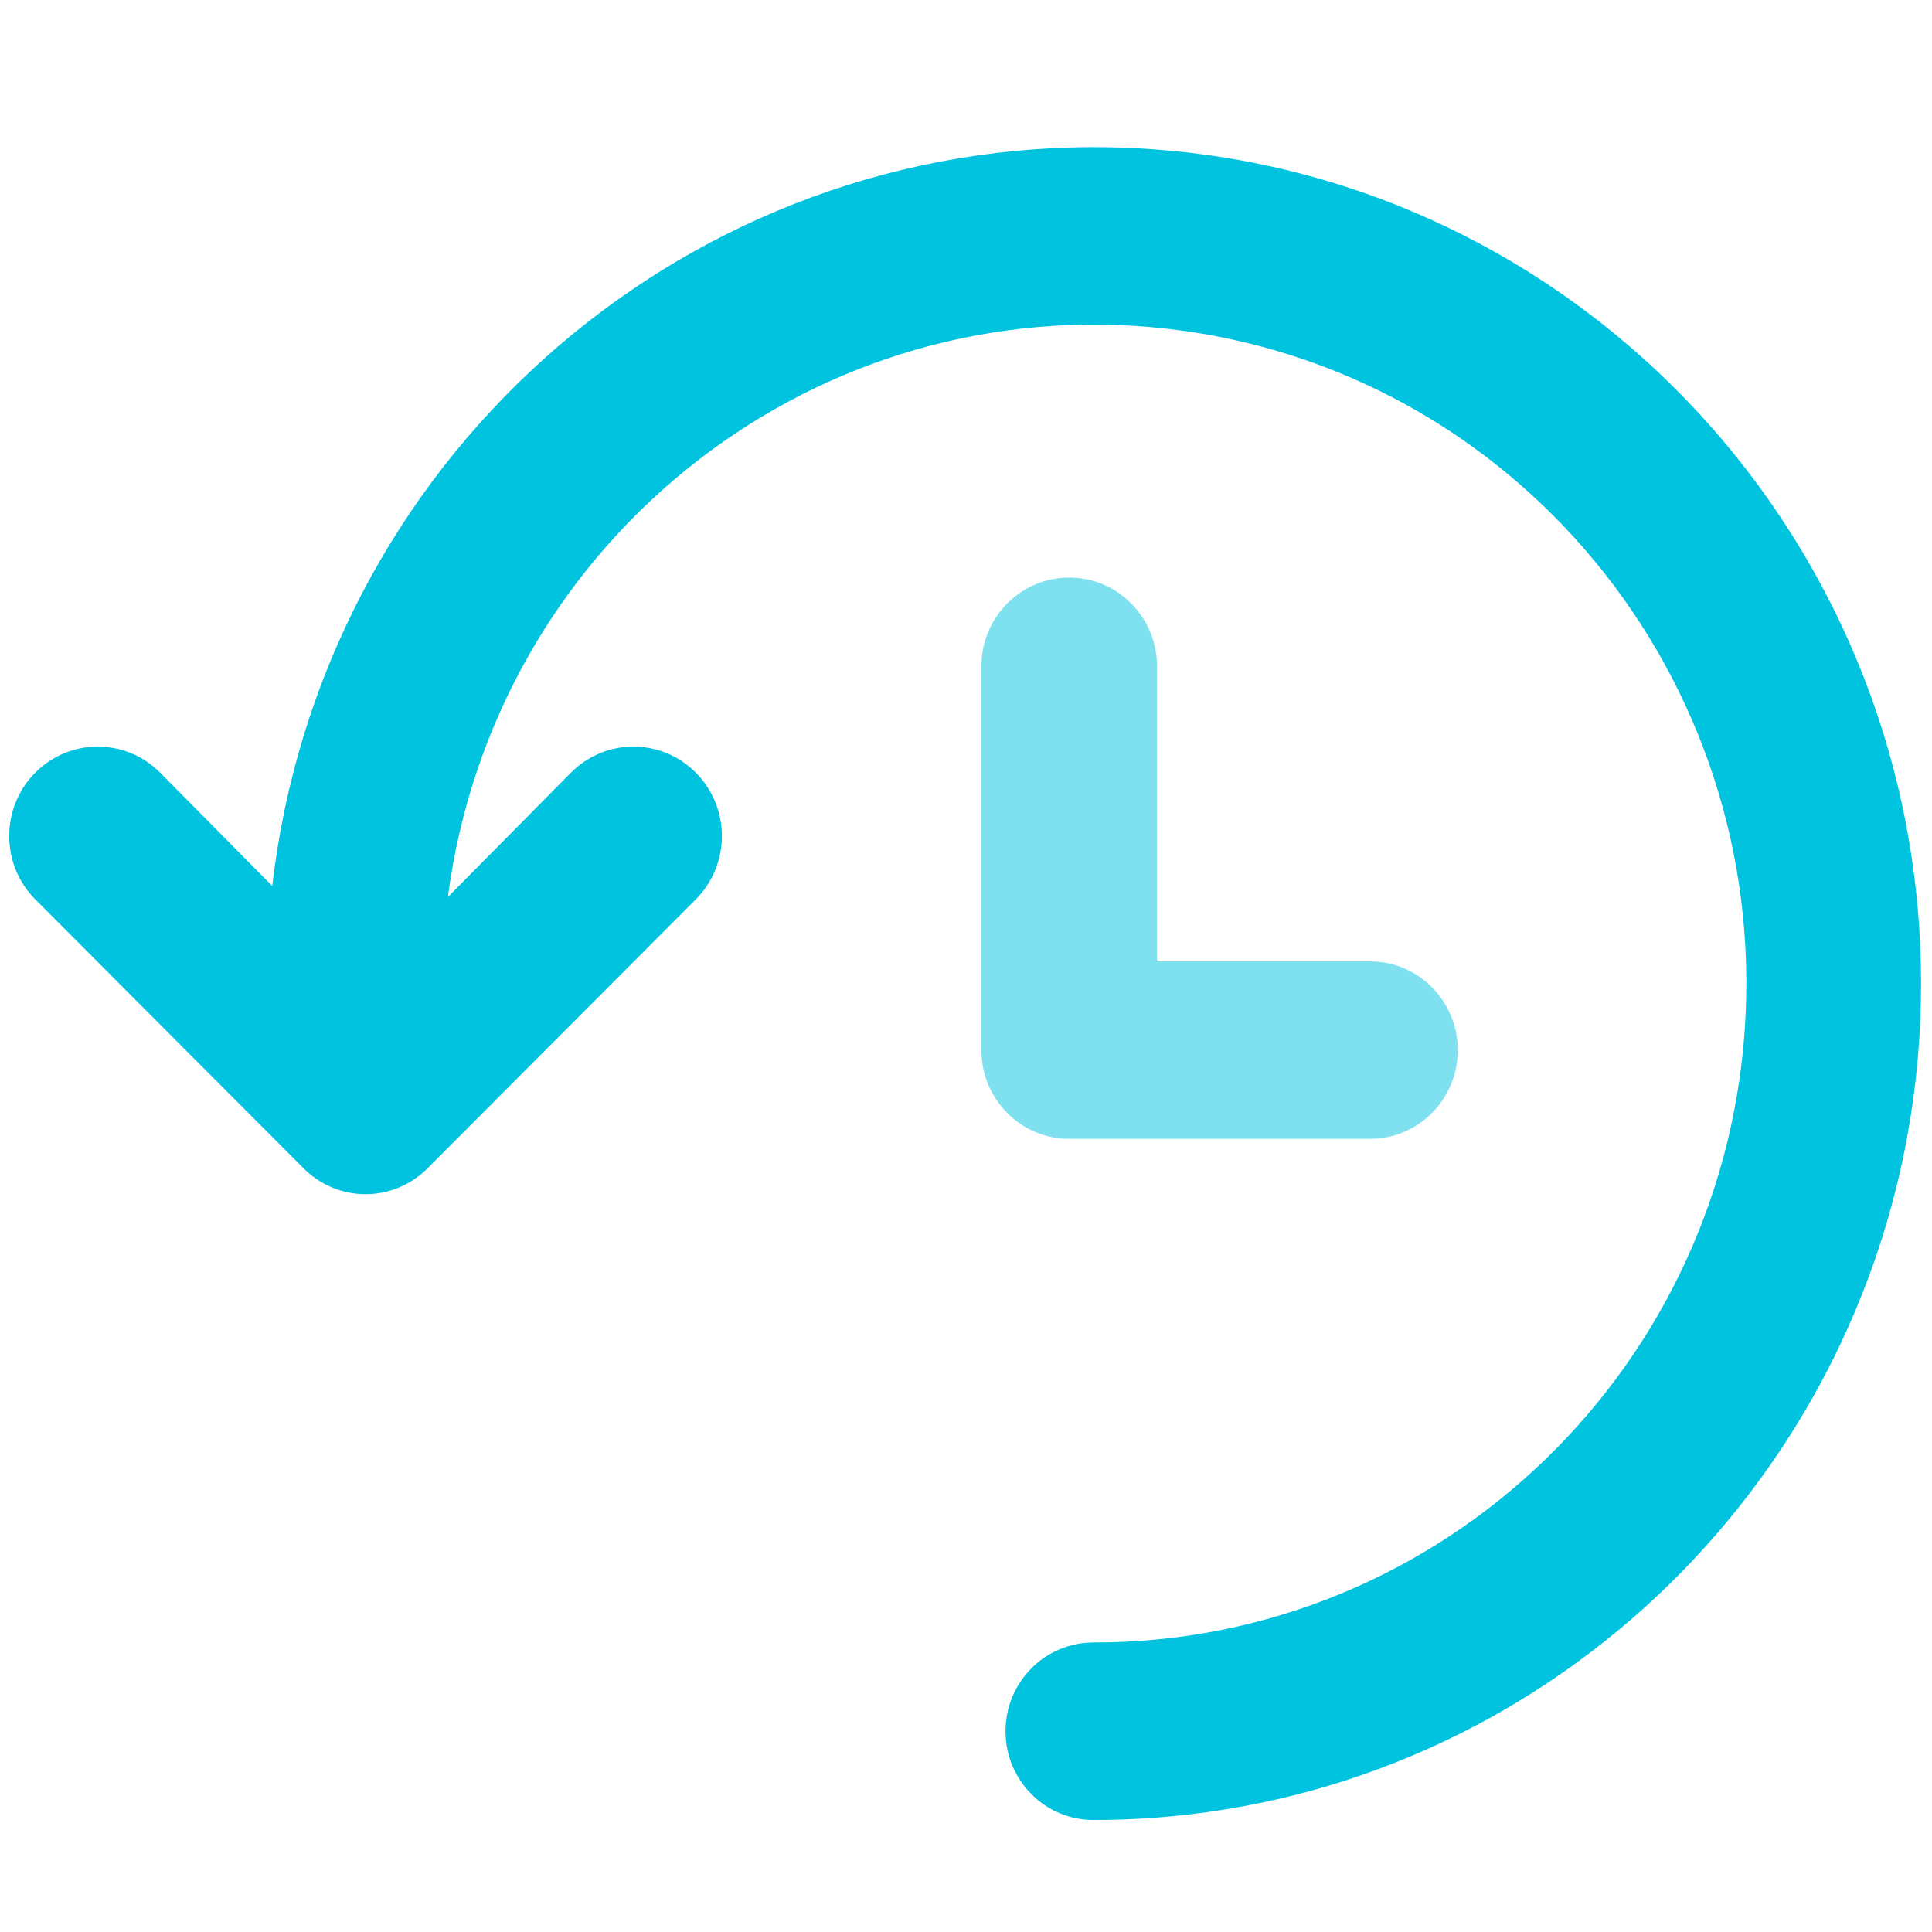
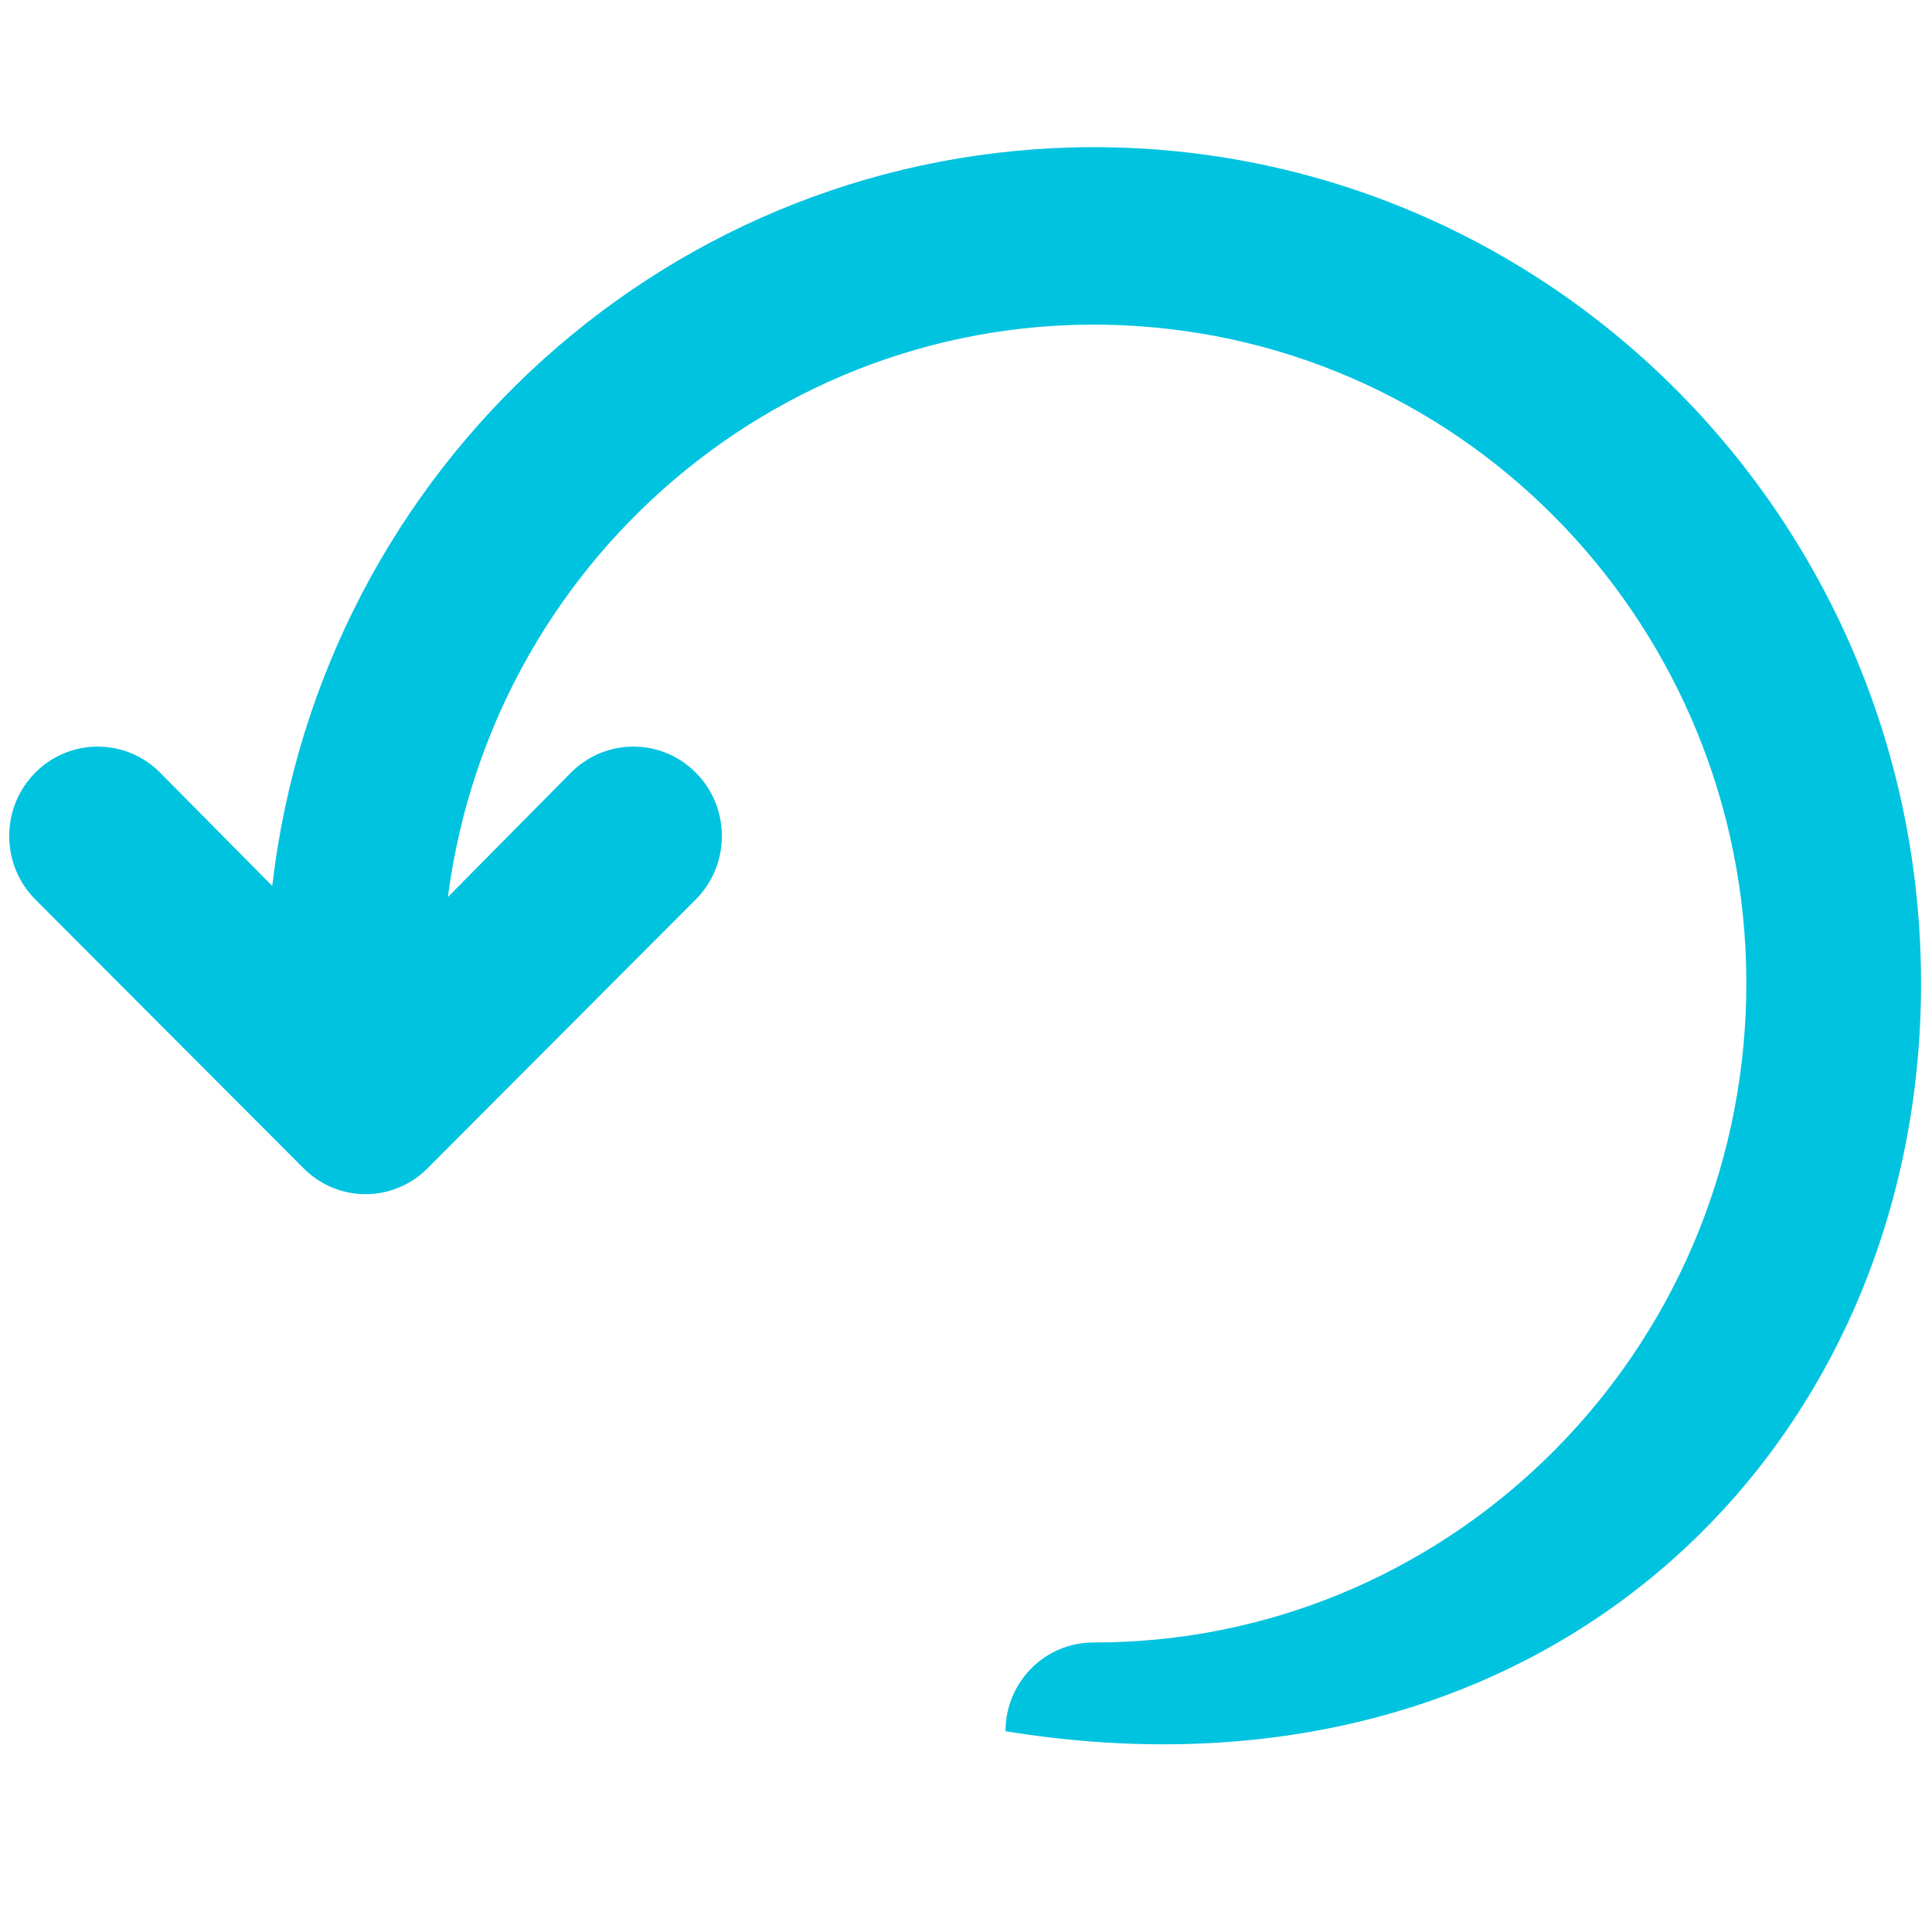
<svg xmlns="http://www.w3.org/2000/svg" width="55px" height="55px" viewBox="0 0 55 55">
  <title>Icons / Time to Hire</title>
  <desc>Created with Sketch.</desc>
  <g id="Icons-/-Time-to-Hire" stroke="none" stroke-width="1" fill="none" fill-rule="evenodd">
    <g id="Group-19" transform="translate(0, 4)" fill="#00C3E0" fill-rule="nonzero">
-       <path d="M31.125,0.189 C19.186,0.203 9.143,9.239 7.75,21.221 L4.562,18 C3.579,17.006 1.984,17.006 1,18 C0.016,18.994 0.016,20.606 1,21.6 L8.625,29.242 C9.095,29.724 9.737,29.996 10.406,29.996 C11.076,29.996 11.718,29.724 12.188,29.242 L19.812,21.6 C20.796,20.606 20.796,18.994 19.812,18 C18.829,17.006 17.234,17.006 16.25,18 L12.75,21.537 C14.055,11.581 22.889,4.43 32.788,5.315 C42.688,6.201 50.141,14.808 49.696,24.841 C49.25,34.874 41.063,42.772 31.125,42.758 C29.744,42.758 28.625,43.889 28.625,45.284 C28.625,46.679 29.744,47.811 31.125,47.811 C44.138,47.811 54.688,37.15 54.688,24 C54.688,10.85 44.138,0.189 31.125,0.189 L31.125,0.189 Z" id="Shape" />
-       <path d="M30.438,12.442 C29.057,12.442 27.938,13.573 27.938,14.968 L27.938,25.895 C27.938,27.29 29.057,28.421 30.438,28.421 L39,28.421 C40.381,28.421 41.5,27.29 41.5,25.895 C41.5,24.499 40.381,23.368 39,23.368 L32.938,23.368 L32.938,14.968 C32.938,13.573 31.818,12.442 30.438,12.442 Z" id="Shape" fill-opacity="0.5" />
+       <path d="M31.125,0.189 C19.186,0.203 9.143,9.239 7.75,21.221 L4.562,18 C3.579,17.006 1.984,17.006 1,18 C0.016,18.994 0.016,20.606 1,21.6 L8.625,29.242 C9.095,29.724 9.737,29.996 10.406,29.996 C11.076,29.996 11.718,29.724 12.188,29.242 L19.812,21.6 C20.796,20.606 20.796,18.994 19.812,18 C18.829,17.006 17.234,17.006 16.25,18 L12.75,21.537 C14.055,11.581 22.889,4.43 32.788,5.315 C42.688,6.201 50.141,14.808 49.696,24.841 C49.25,34.874 41.063,42.772 31.125,42.758 C29.744,42.758 28.625,43.889 28.625,45.284 C44.138,47.811 54.688,37.15 54.688,24 C54.688,10.85 44.138,0.189 31.125,0.189 L31.125,0.189 Z" id="Shape" />
    </g>
  </g>
</svg>